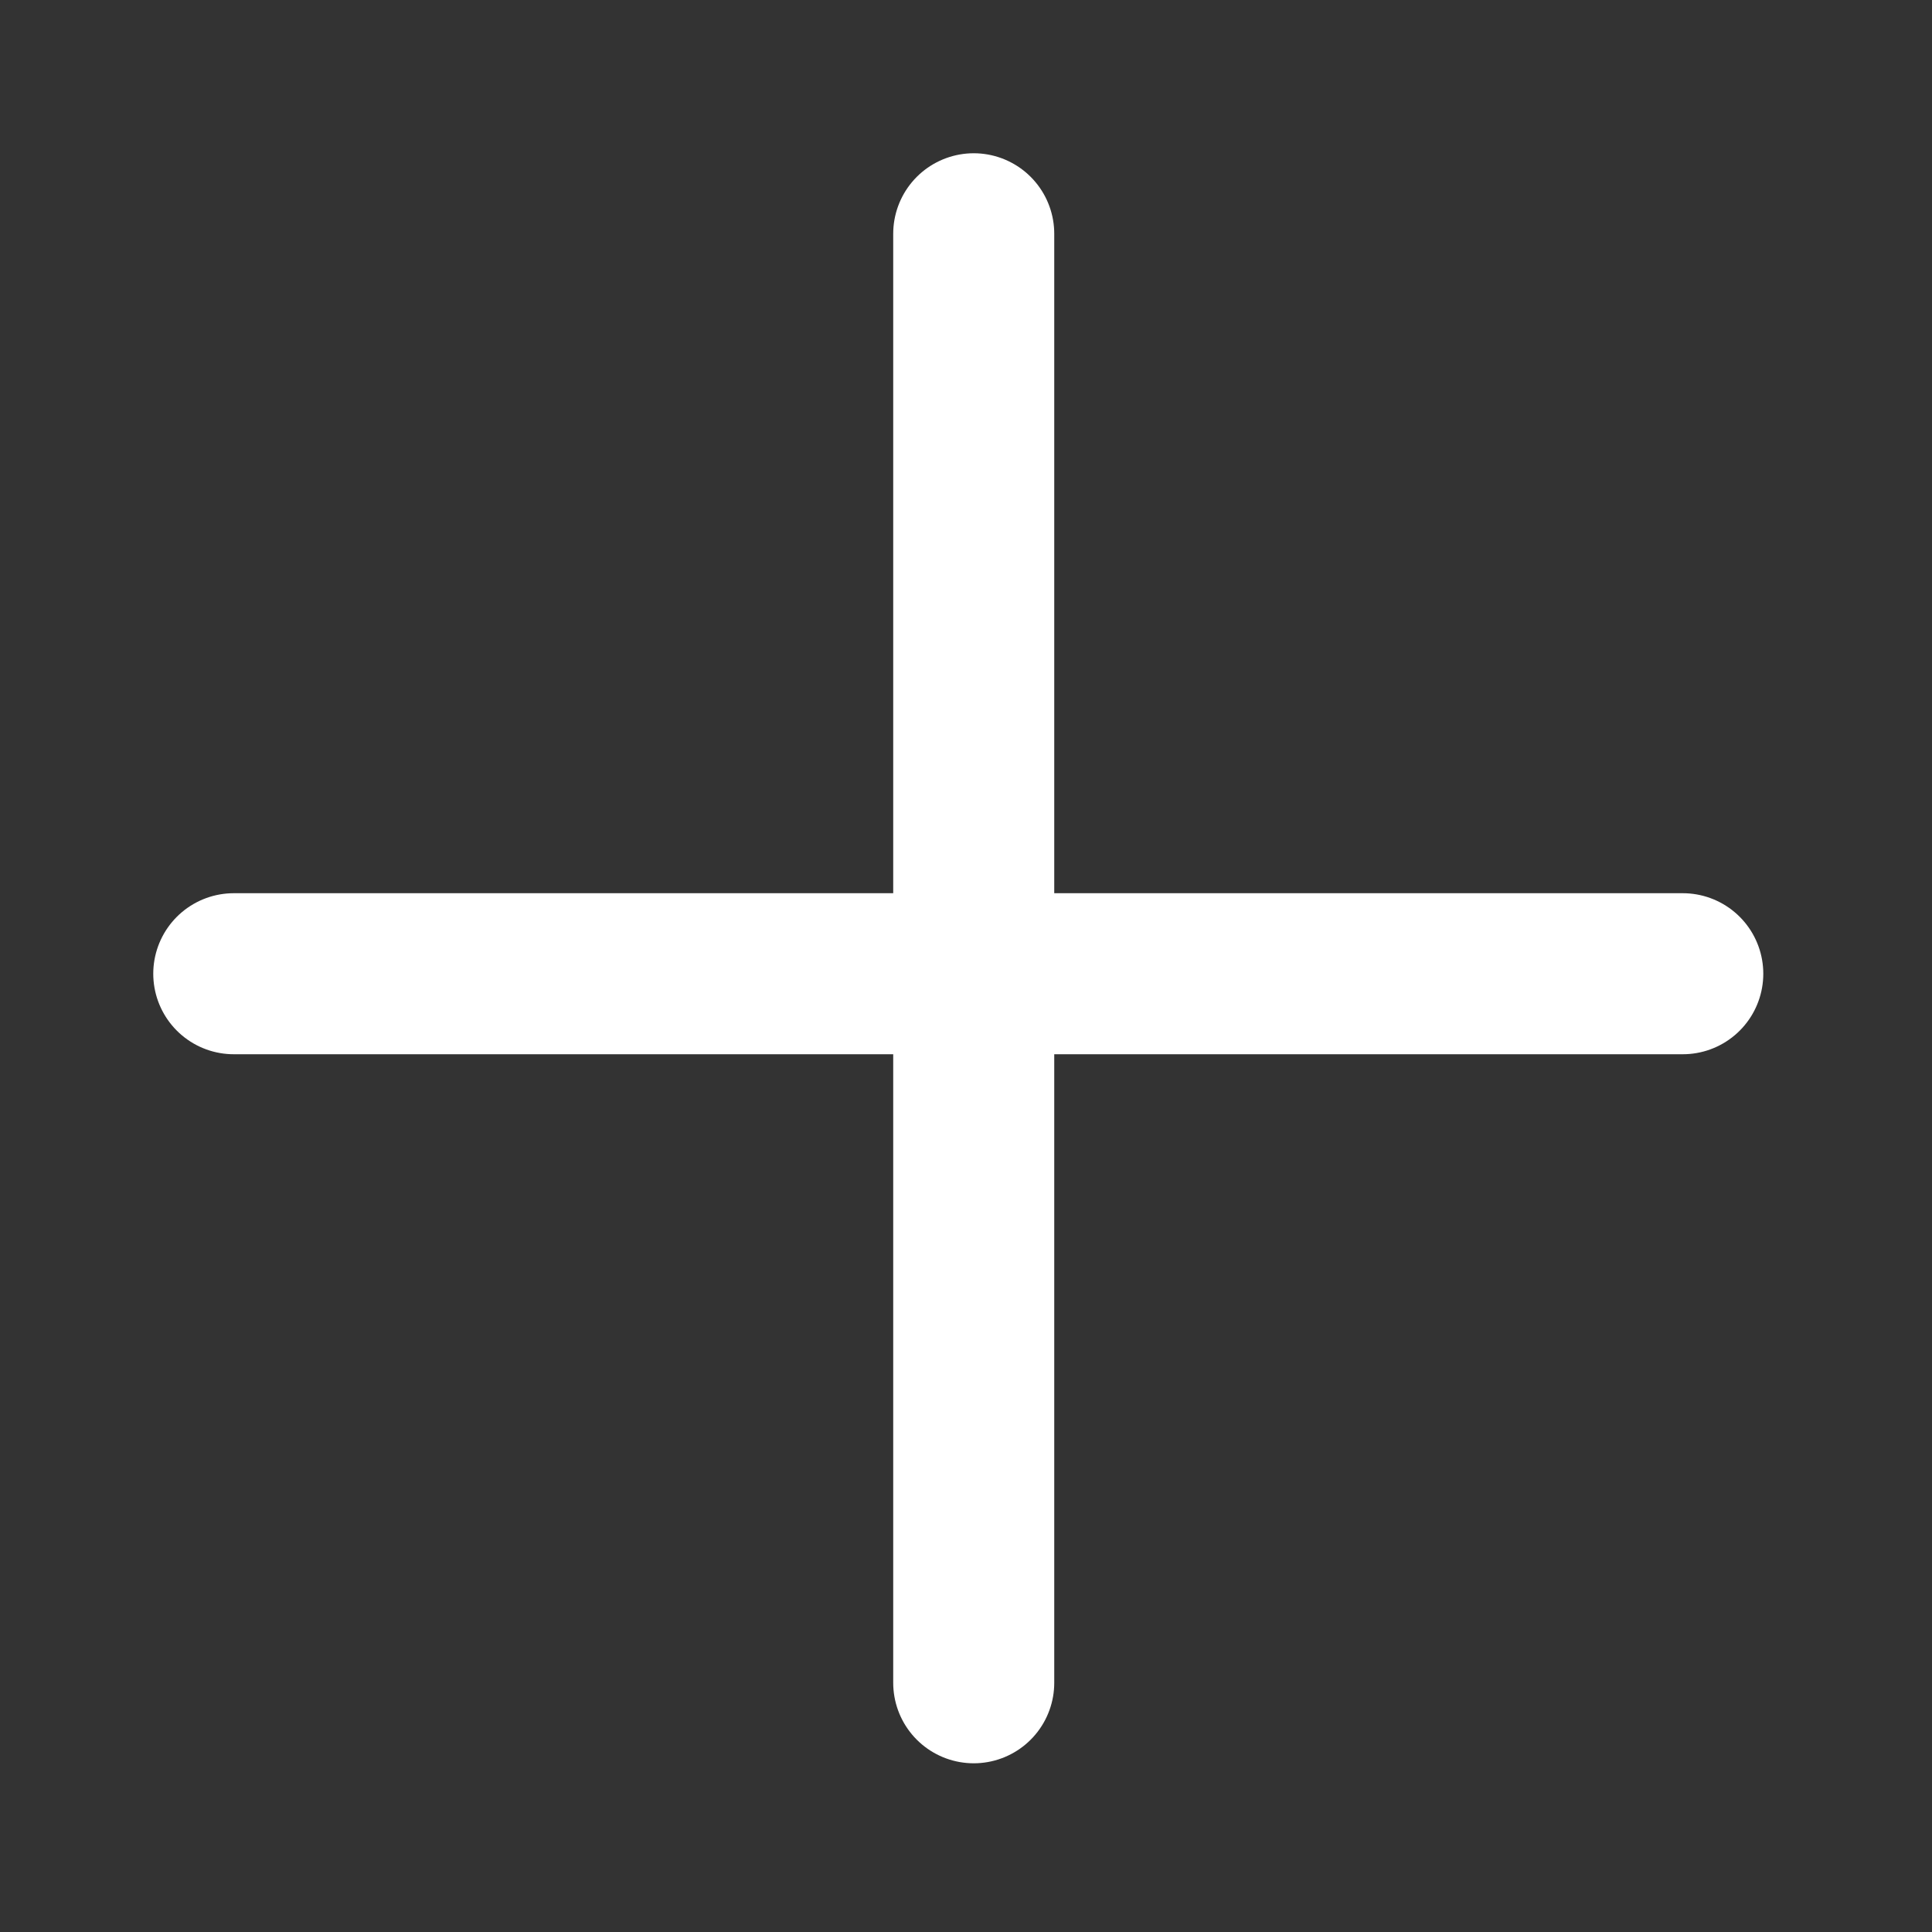
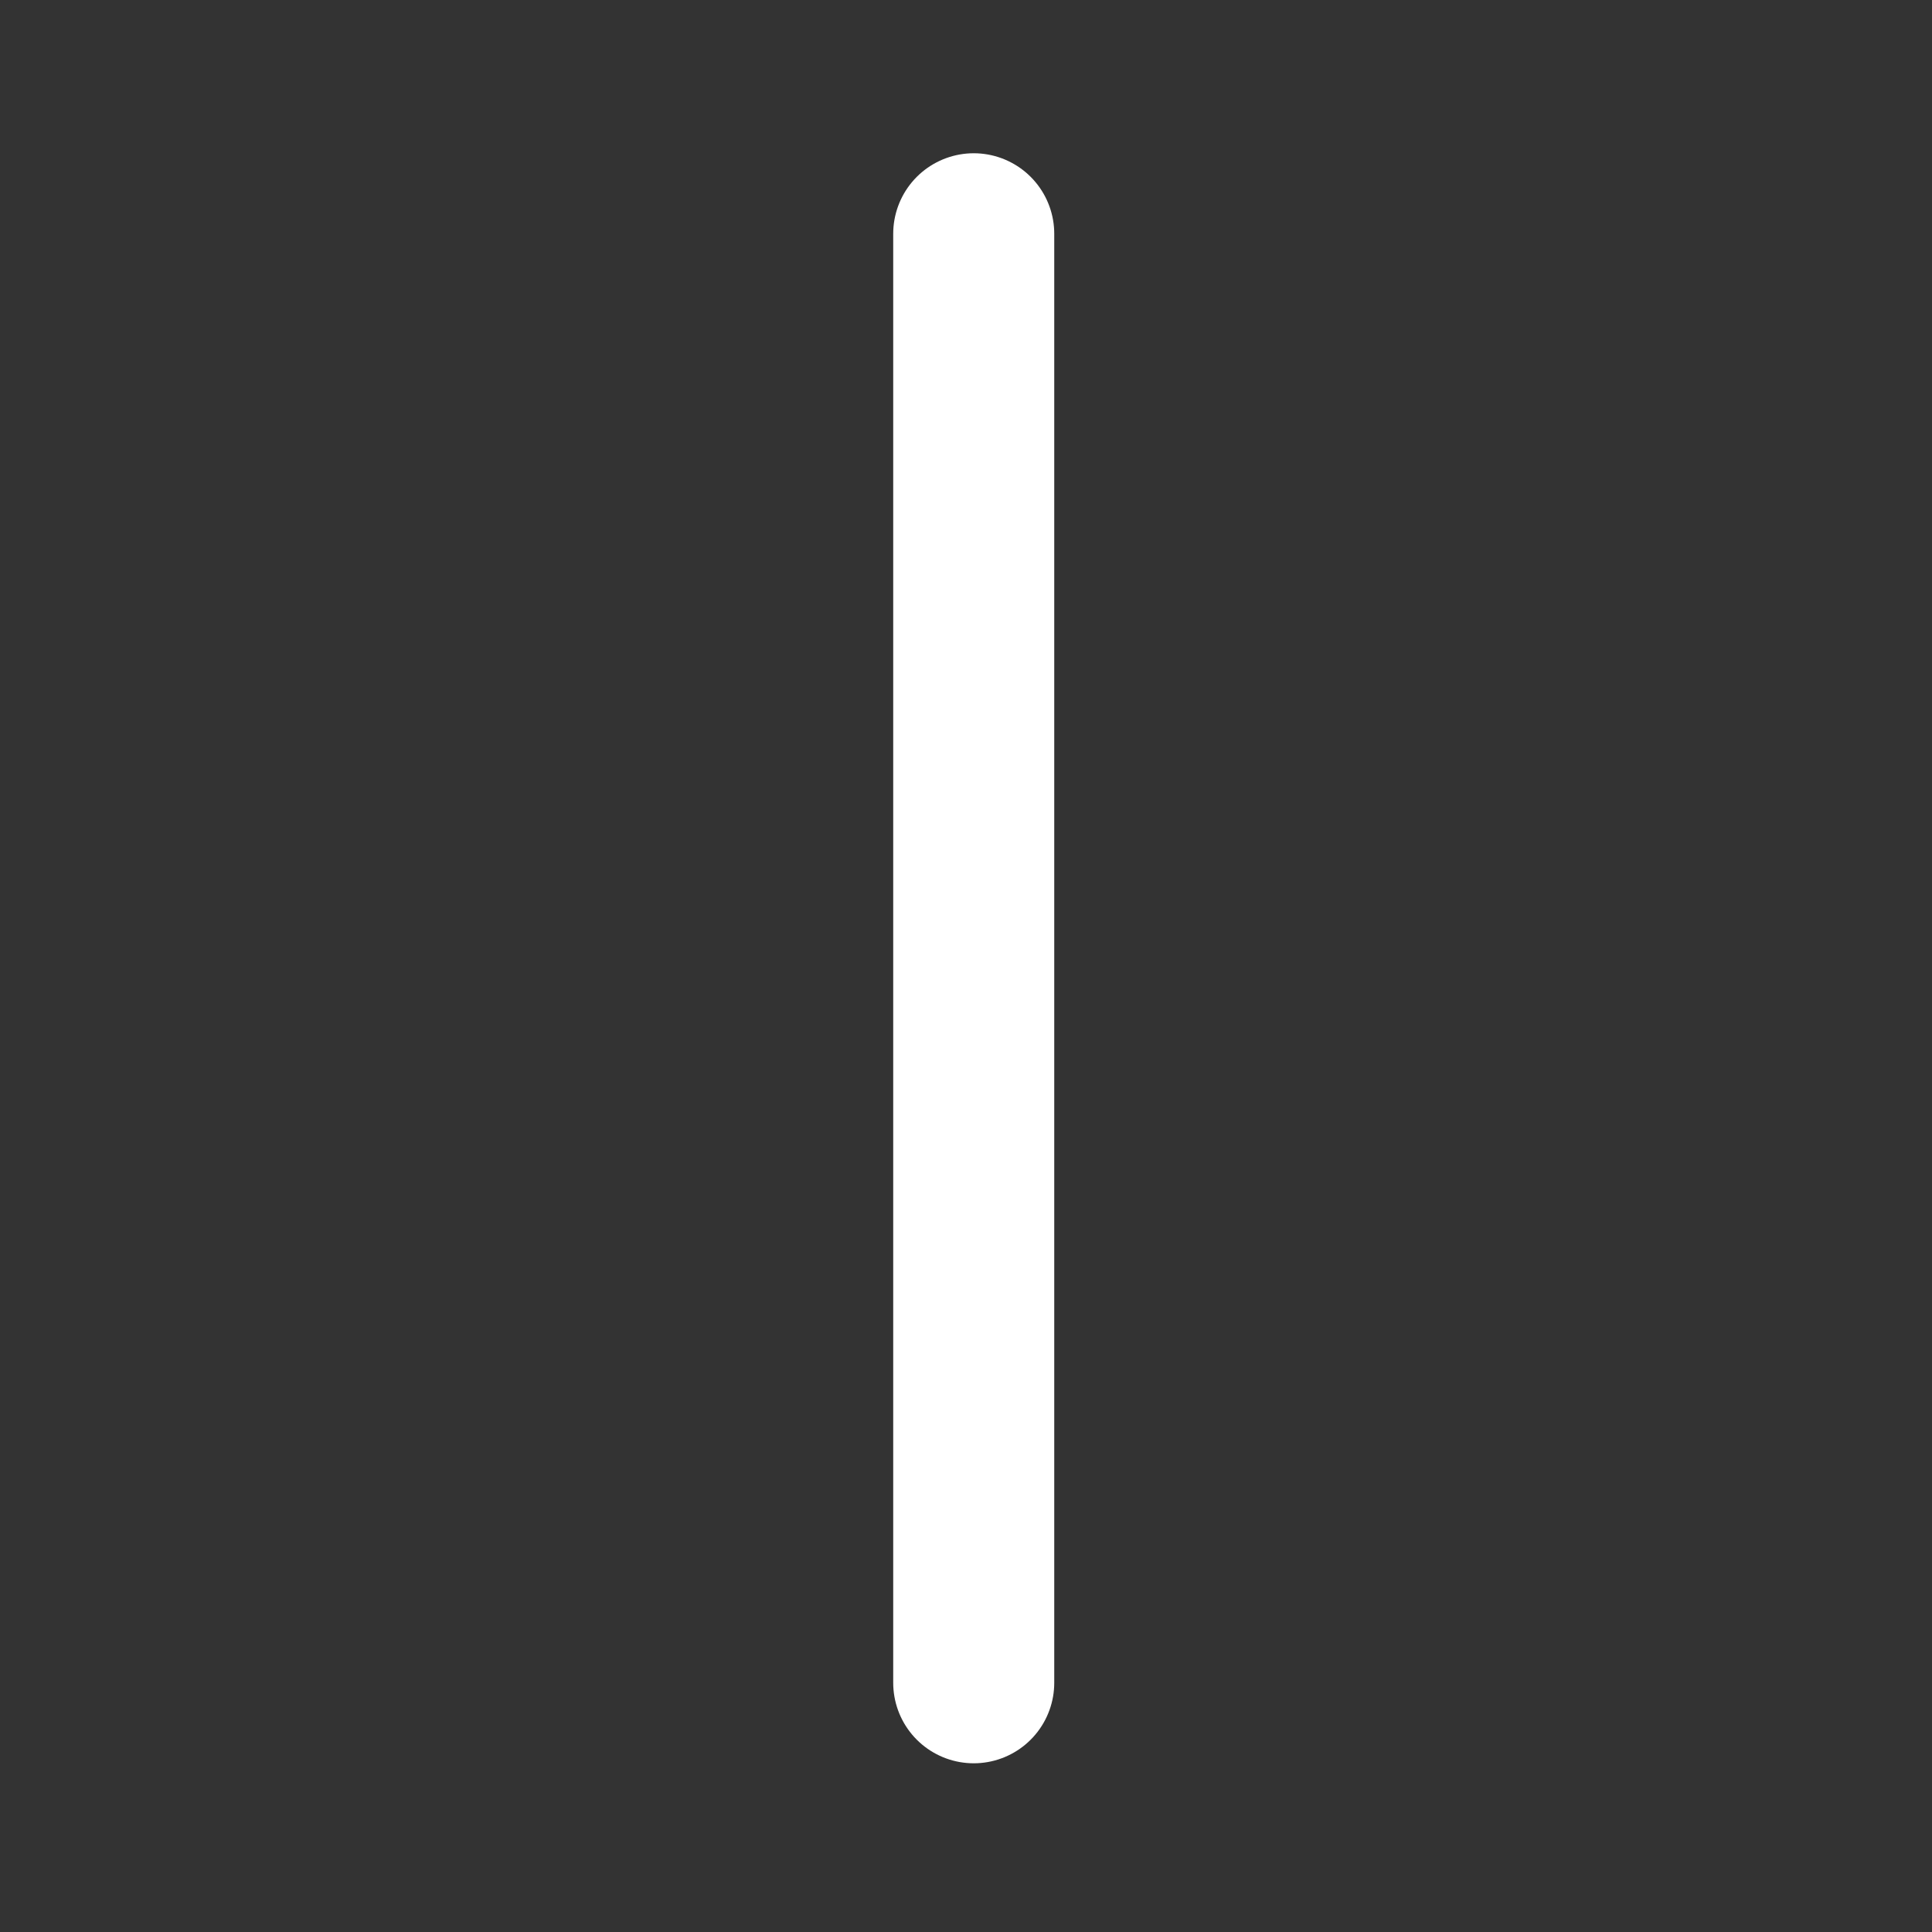
<svg xmlns="http://www.w3.org/2000/svg" width="20" height="20" viewBox="0 0 20 20" fill="none">
  <rect x="0" y="0" width="20" height="20" fill="#333333" stroke="none" />
-   <path d="M2.42 10.08H17.42" stroke="white" stroke-width="1.667" stroke-linecap="round" />
  <path d="M10.08 2.42L10.08 17.42" stroke="white" stroke-width="1.667" stroke-linecap="round" />
</svg>